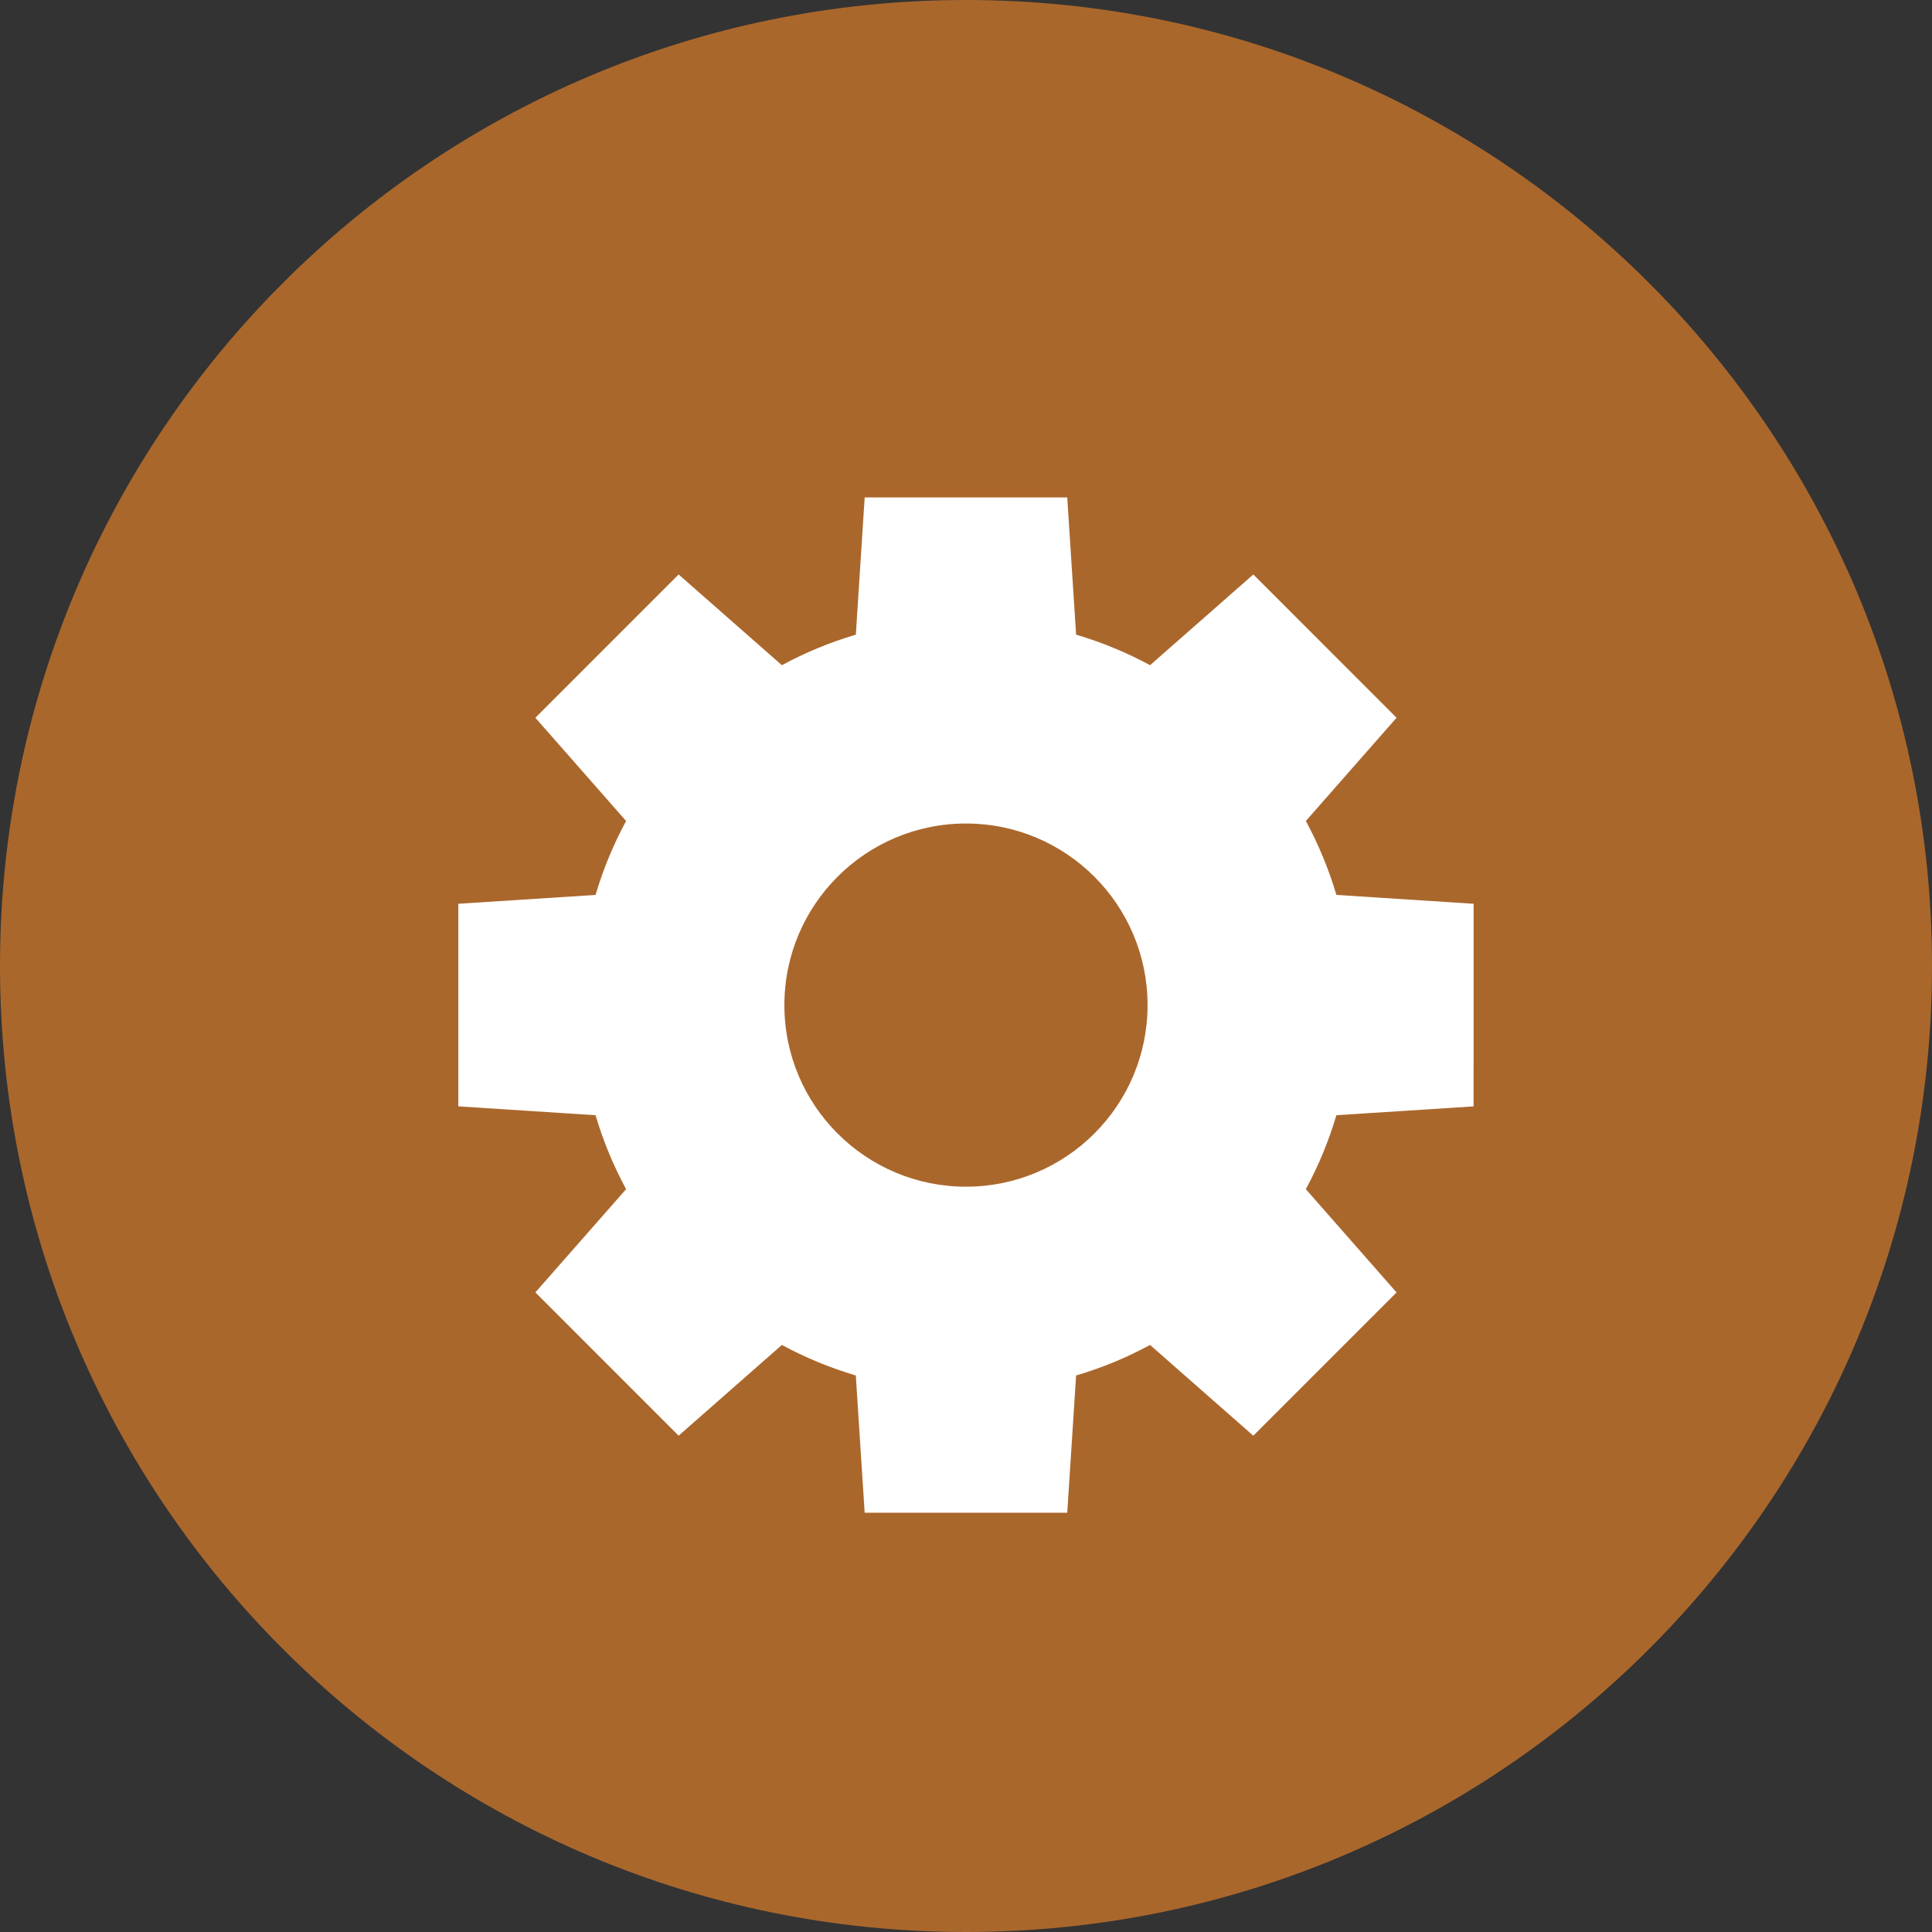
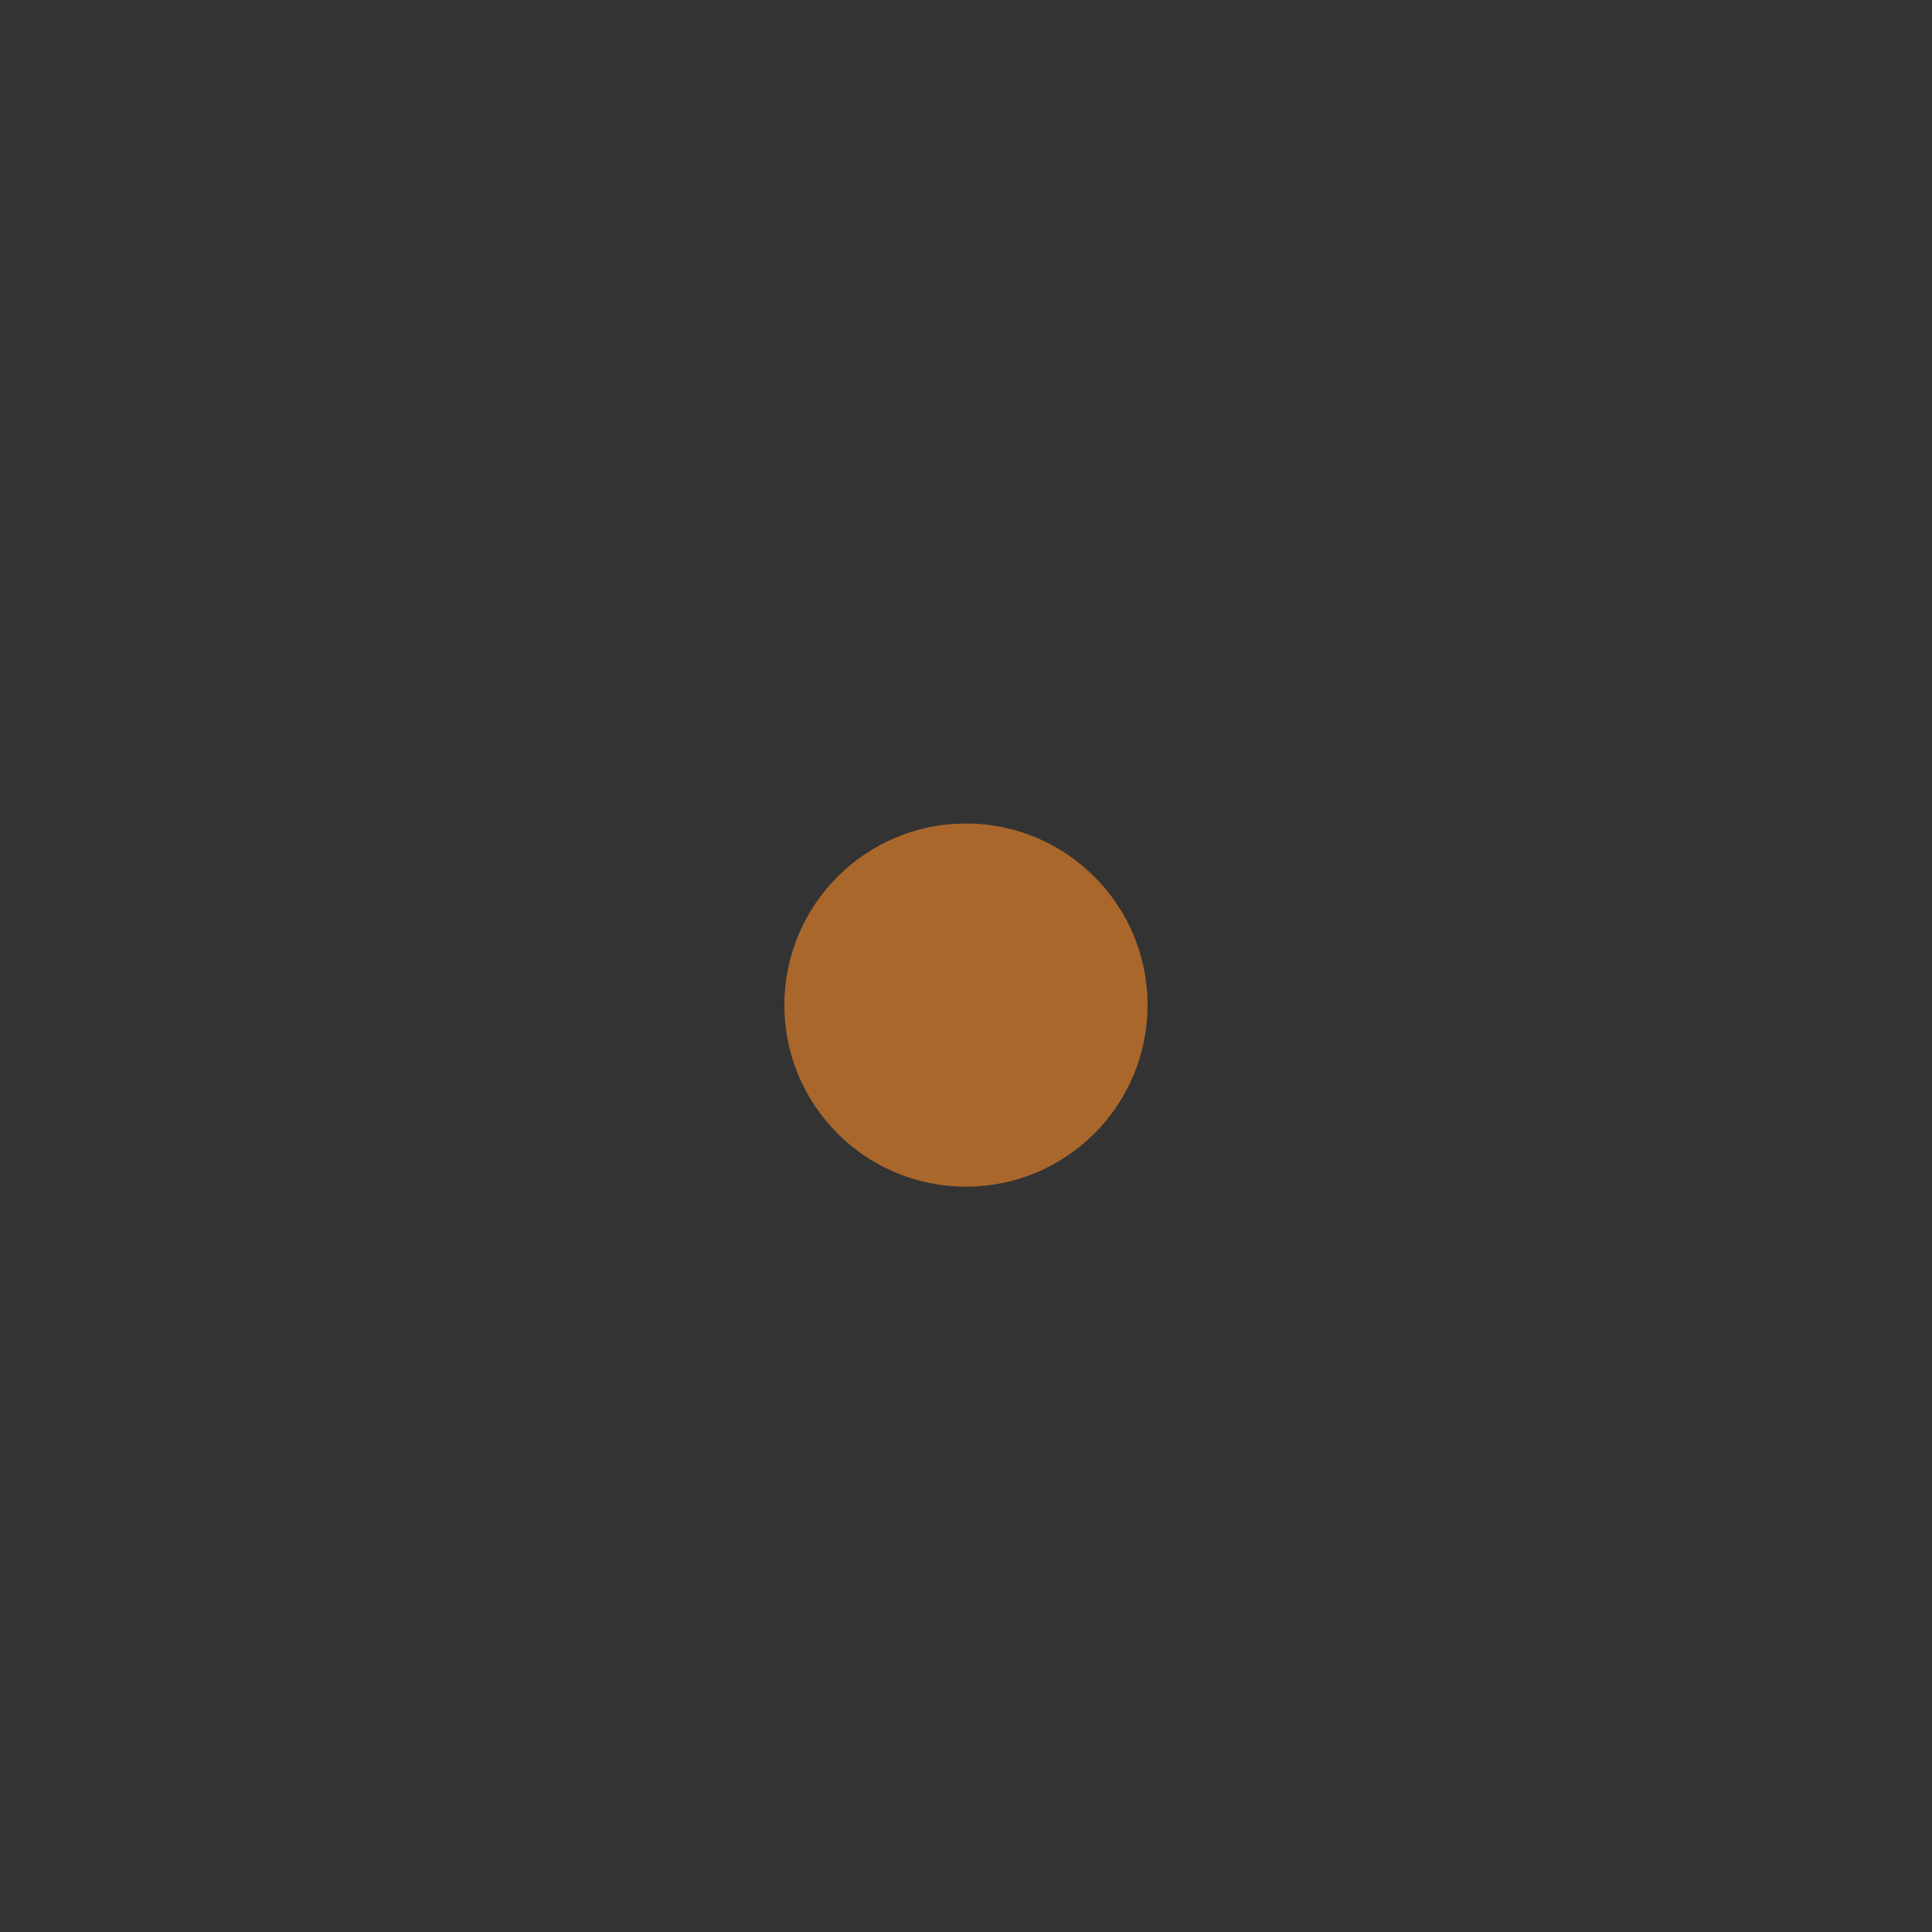
<svg xmlns="http://www.w3.org/2000/svg" version="1.1" id="Layer_1" x="0px" y="0px" width="1000px" height="1000px" viewBox="0 0 1000 1000" style="enable-background:new 0 0 1000 1000;" xml:space="preserve">
  <rect x="0" y="0" width="1000" height="1000" fill="#333333" stroke="none" />
-   <rect x="204.5" y="206.5" style="fill:#FFFFFF;stroke:#000000;stroke-miterlimit:10;" width="582" height="634" />
  <g>
    <g>
      <g>
        <circle style="fill:#AA672C;" cx="499.986" cy="520.24" r="93.99" />
-         <path style="fill:#AA672C;" d="M499.986,0C223.856,0,0.003,223.87,0.003,499.99S223.856,1000,499.986,1000     c276.131,0,500.011-223.877,500.011-500.01C999.997,223.856,776.117,0,499.986,0z M762.733,572.663l-71.021,4.573     c-3.977,13.399-9.276,26.221-15.819,38.272l46.96,53.464l-74.149,74.144l-53.438-46.97c-12.06,6.536-24.88,11.837-38.272,15.804     l-4.59,71.036l-104.86-0.011l-4.583-71.029c-13.384-3.967-26.203-9.268-38.264-15.804l-53.446,46.971l-74.144-74.167     l46.96-53.438c-6.544-12.06-11.844-24.88-15.819-38.272l-71.021-4.583v-104.86l71.021-4.583     c3.977-13.384,9.286-26.213,15.819-38.264l-46.96-53.438l74.15-74.16l53.438,46.96c12.06-6.543,24.88-11.837,38.279-15.813     l4.583-71.03h104.84l4.591,71.03c13.391,3.977,26.214,9.267,38.272,15.813l53.453-46.96l74.144,74.16l-46.96,53.438     c6.537,12.061,11.845,24.88,15.82,38.264l71.021,4.583L762.733,572.663z" />
      </g>
    </g>
  </g>
</svg>